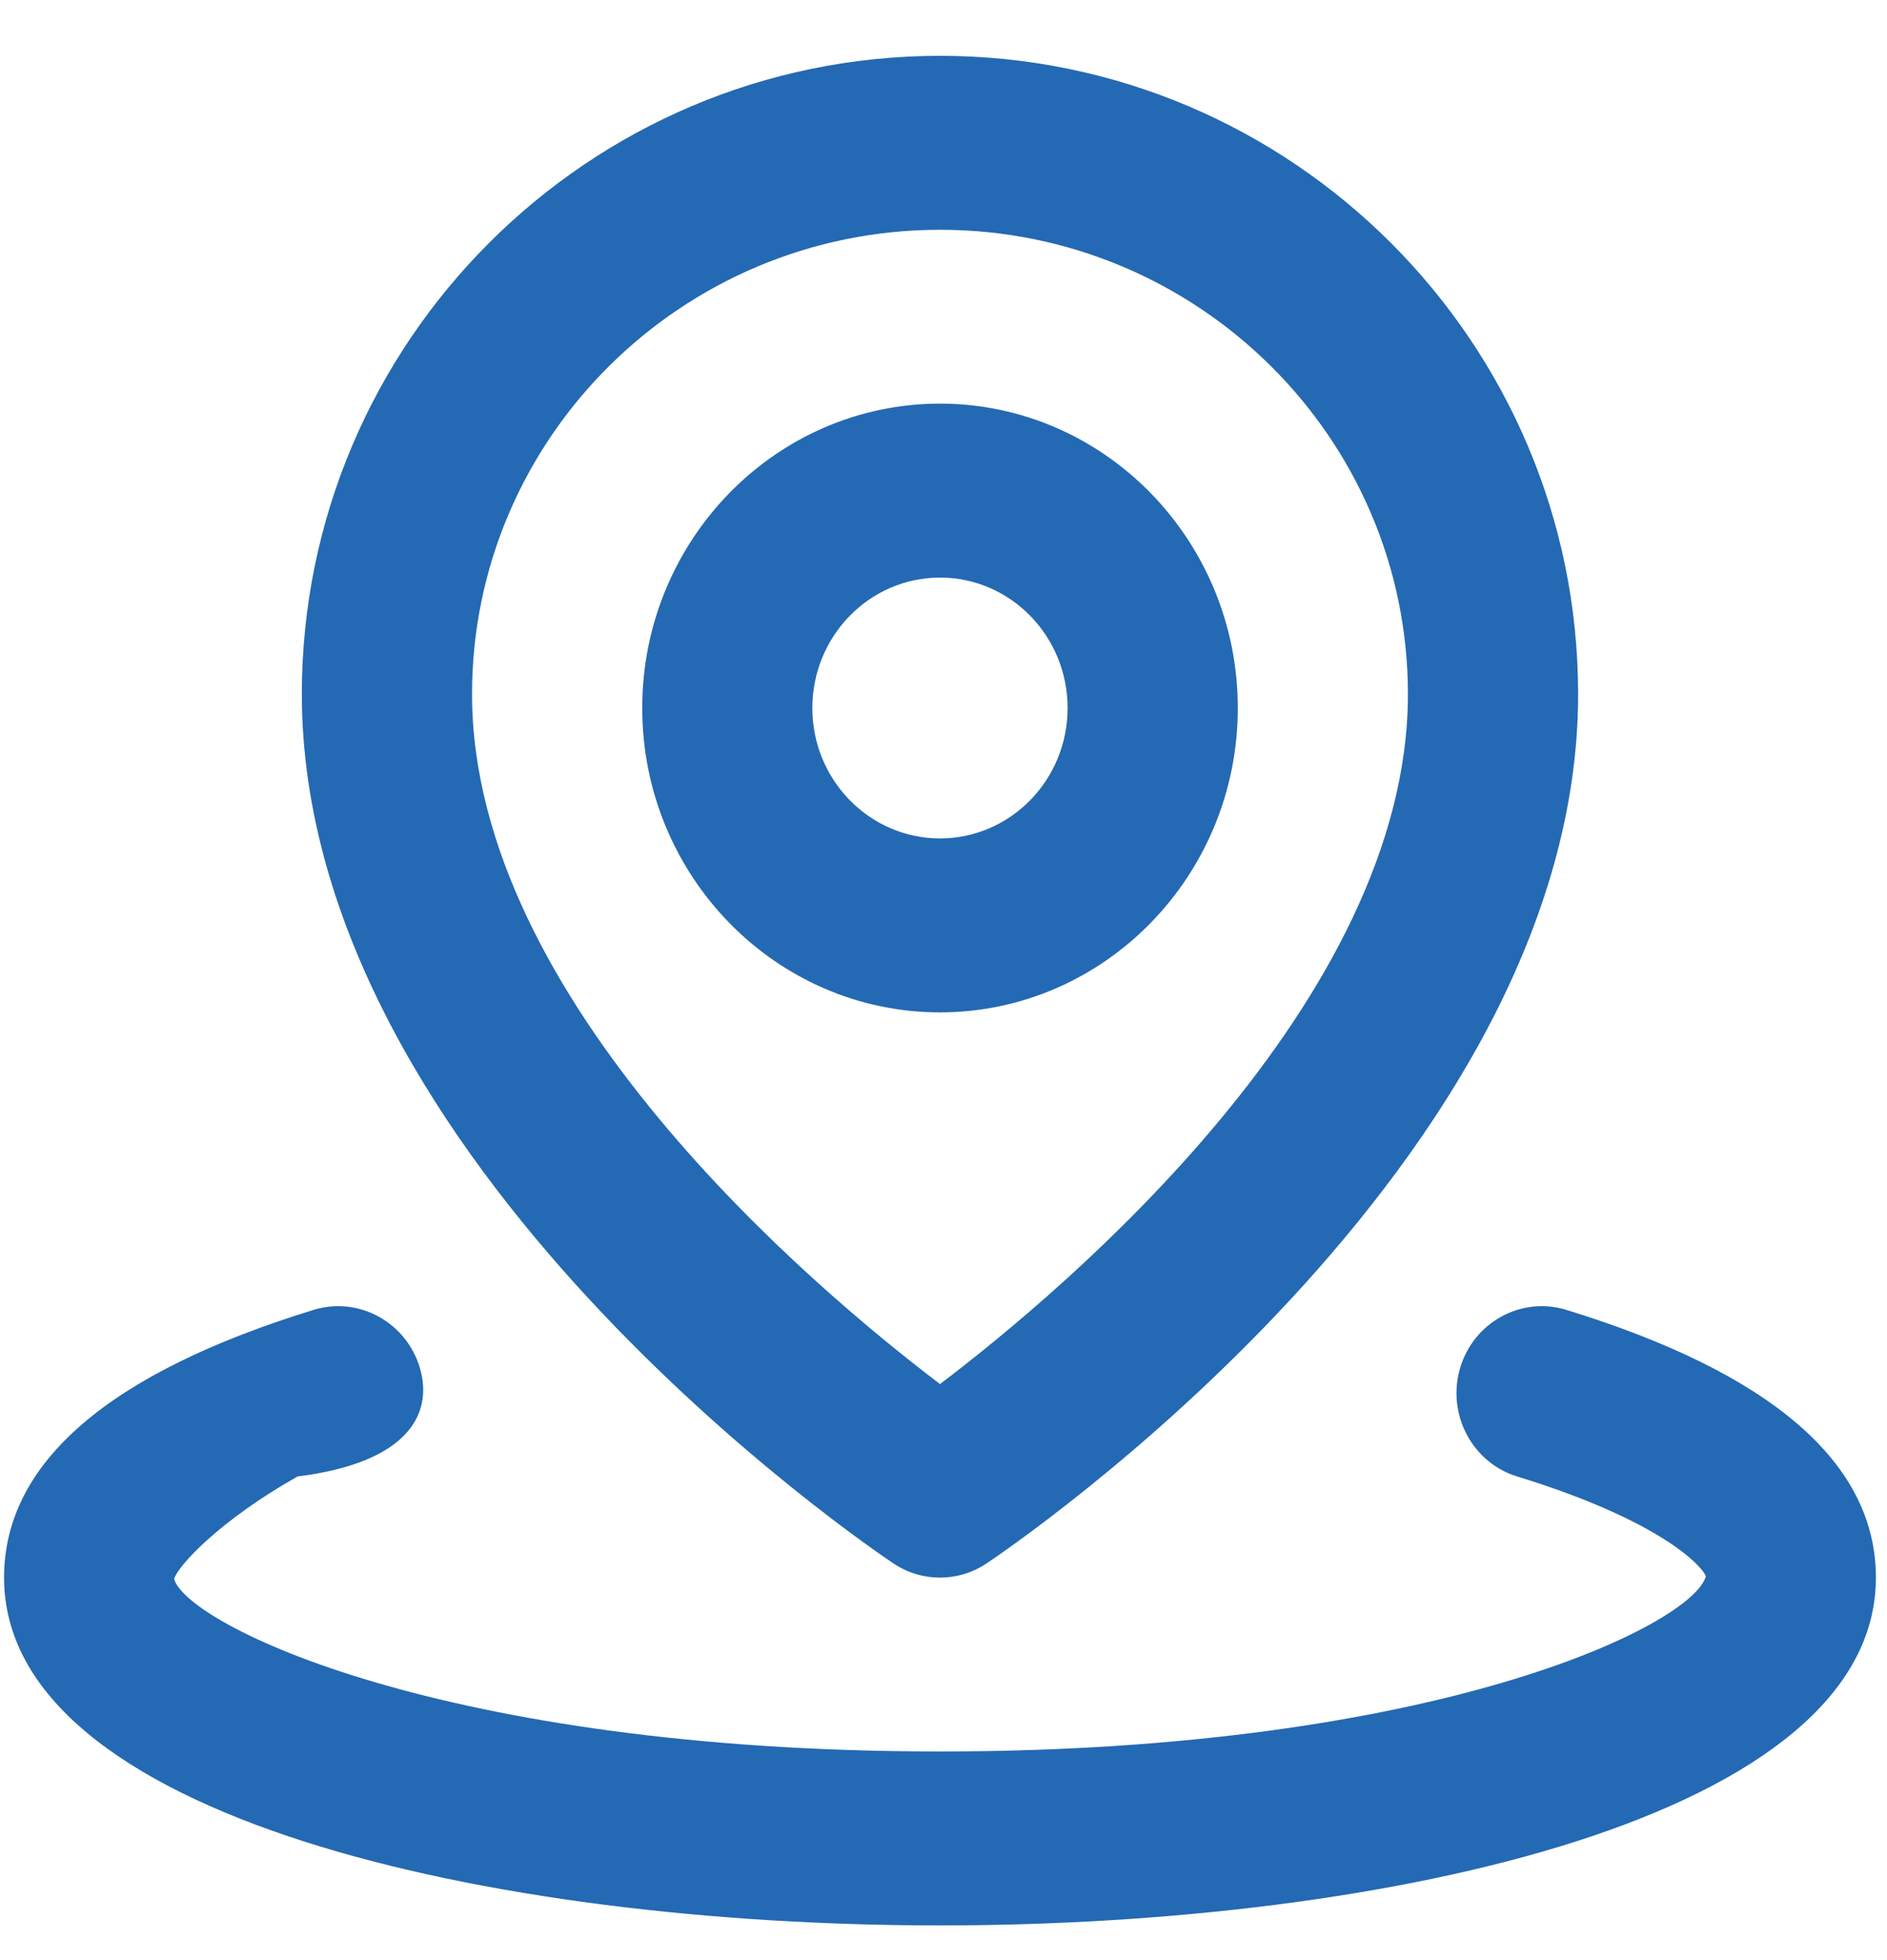
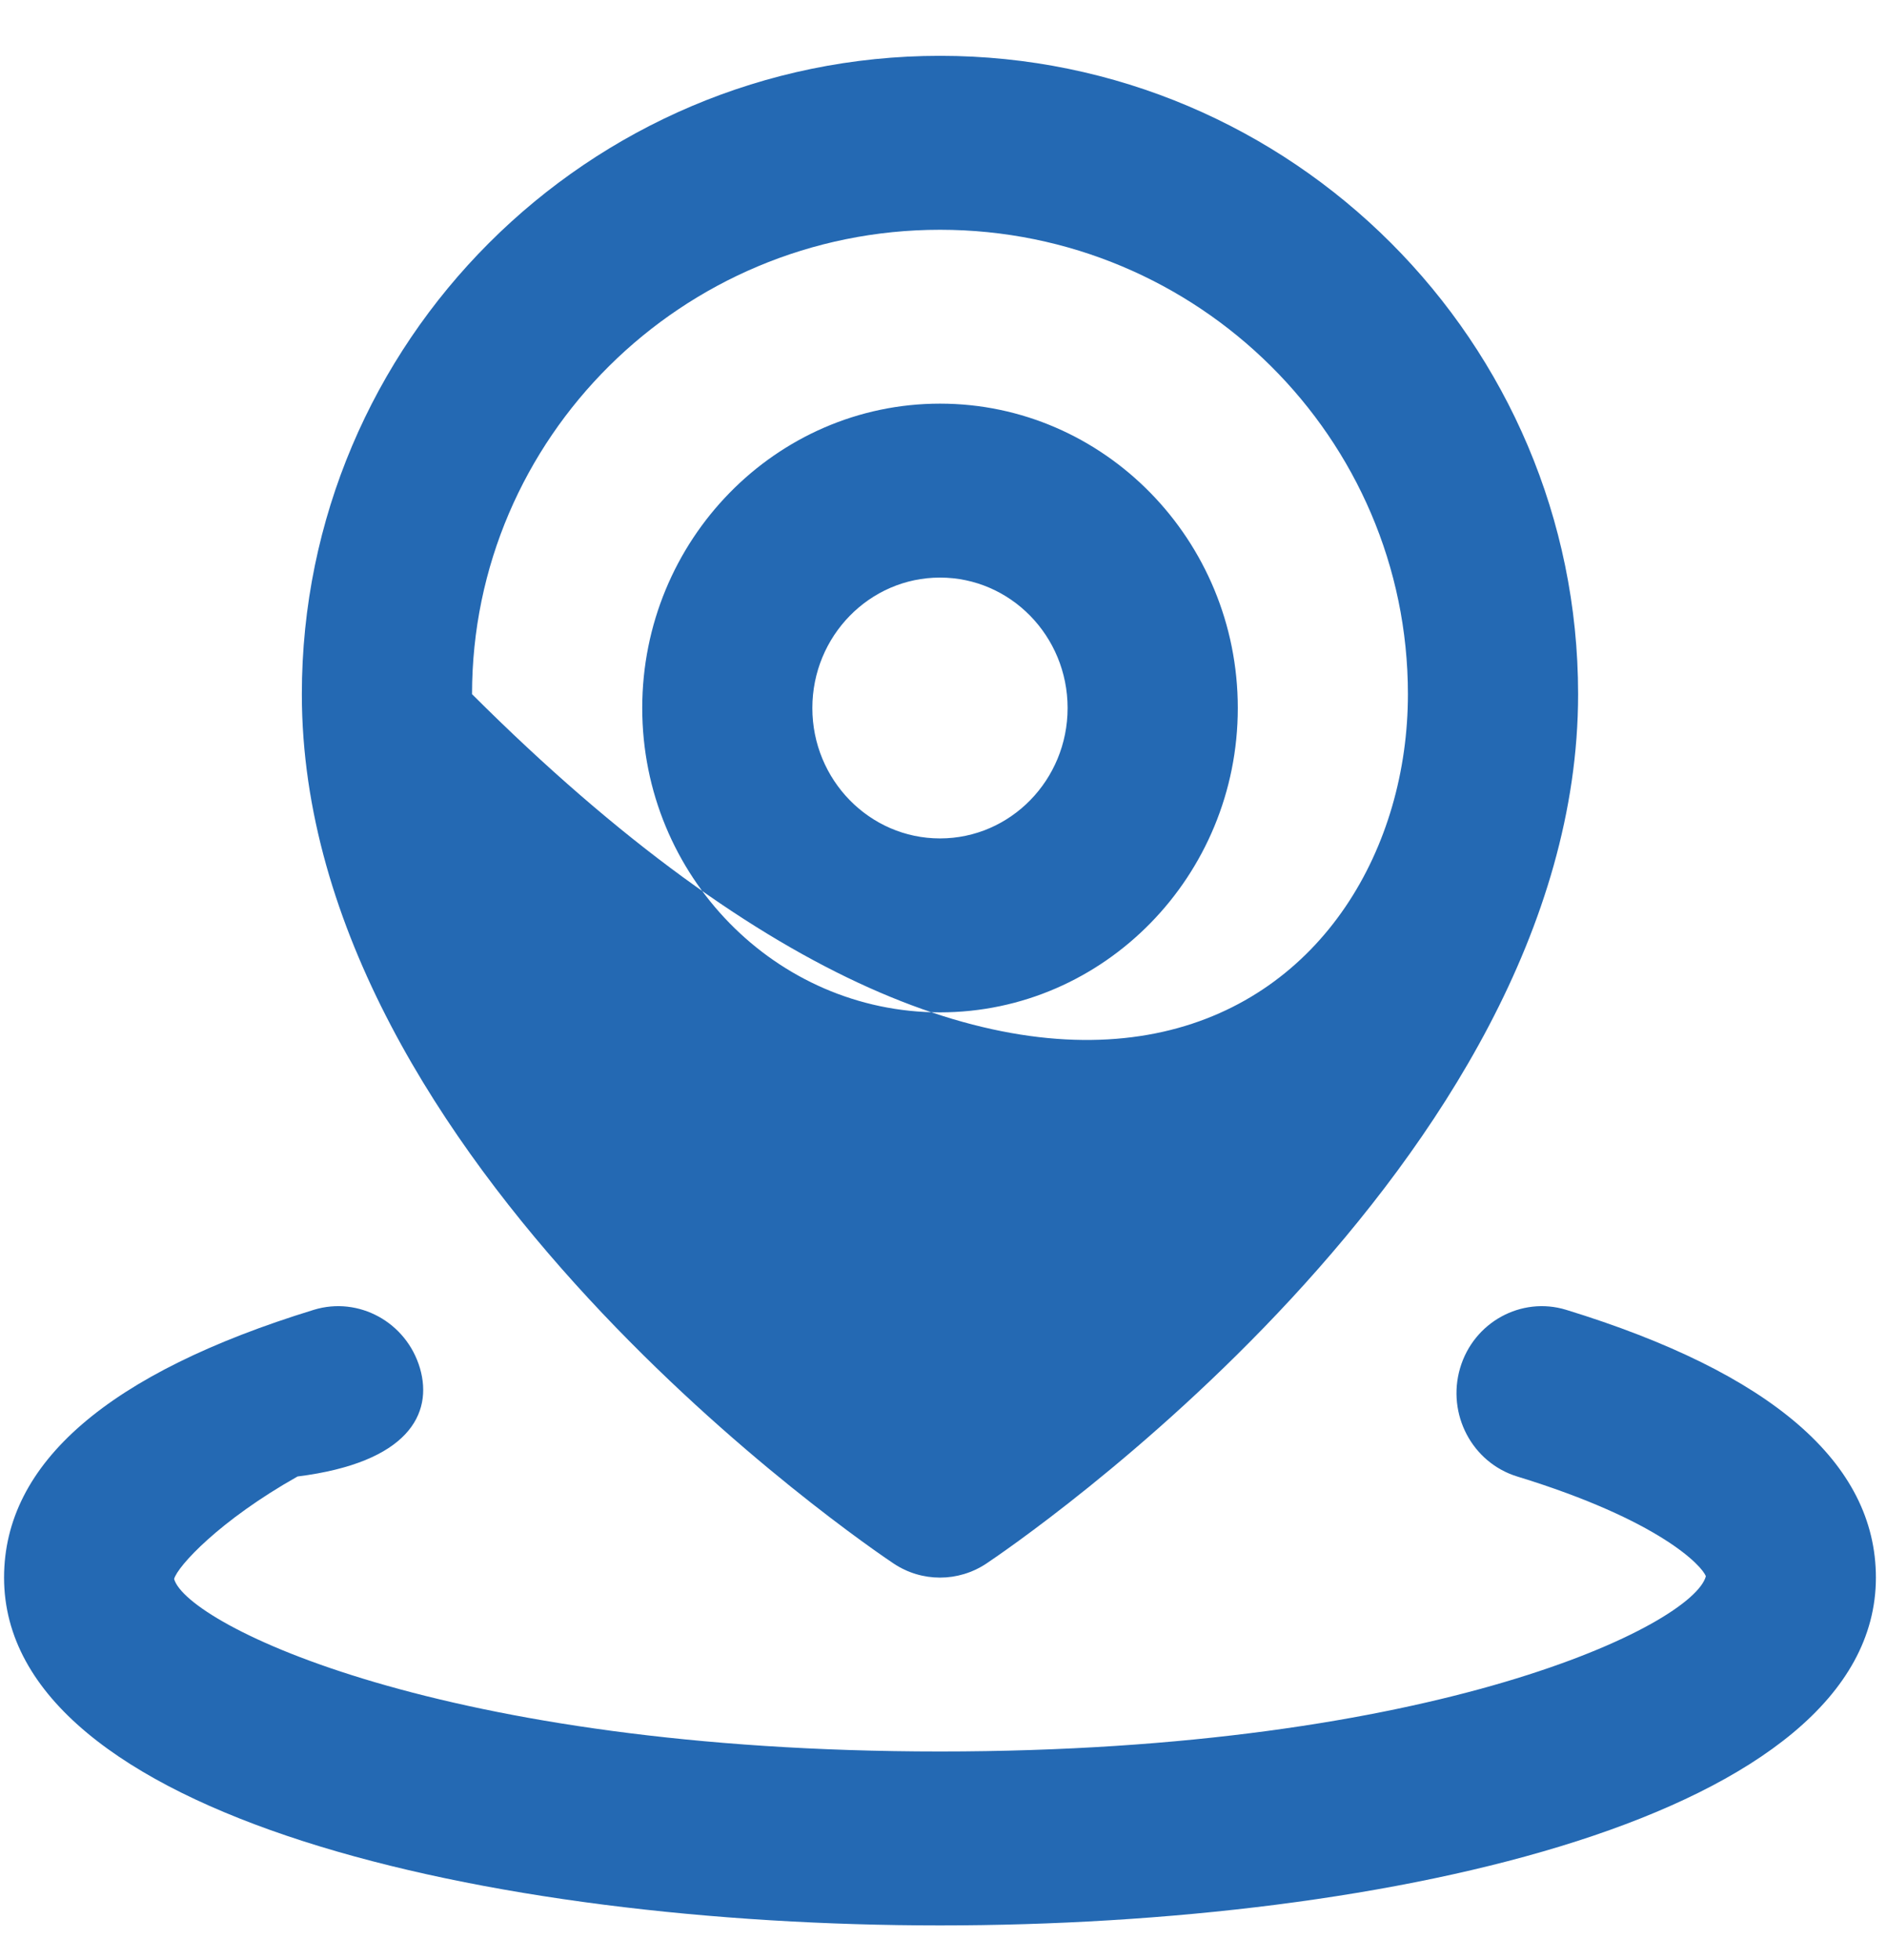
<svg xmlns="http://www.w3.org/2000/svg" width="26px" height="27px">
-   <path fill-rule="evenodd" fill="rgb(36, 105, 179)" d="M12.952,26.522 C6.741,26.522 0.056,25.023 0.056,21.731 C0.056,20.153 1.493,18.912 4.325,18.042 C4.941,17.854 5.598,18.211 5.786,18.845 C5.971,19.479 5.620,20.147 4.1,20.338 C3.025,20.943 2.446,21.575 2.399,21.750 C2.578,22.378 6.094,24.126 12.952,24.126 C19.810,24.126 23.326,22.378 23.504,21.713 C23.457,21.575 22.878,20.943 20.904,20.338 C20.283,20.147 19.932,19.479 20.118,18.845 C20.305,18.211 20.962,17.854 21.578,18.042 C24.410,18.912 25.847,20.153 25.847,21.731 C25.847,25.023 19.162,26.522 12.952,26.522 ZM13.593,21.536 C13.398,21.666 13.175,21.731 12.952,21.731 C12.728,21.731 12.505,21.666 12.311,21.536 C11.977,21.313 4.159,16.019 4.159,9.562 C4.159,4.714 8.103,0.769 12.952,0.769 C17.800,0.769 21.744,4.714 21.744,9.562 C21.744,16.019 13.926,21.313 13.593,21.536 ZM12.952,3.165 C9.396,3.165 6.504,6.034 6.504,9.562 C6.504,13.784 11.206,17.741 12.952,19.065 C14.698,17.741 19.399,13.784 19.399,9.562 C19.399,6.034 16.507,3.165 12.952,3.165 ZM8.849,9.753 C8.849,7.441 10.689,5.560 12.952,5.560 C15.214,5.560 17.055,7.441 17.055,9.753 C17.055,12.064 15.214,13.945 12.952,13.945 C10.689,13.945 8.849,12.064 8.849,9.753 ZM14.710,9.753 C14.710,8.761 13.922,7.956 12.952,7.956 C11.982,7.956 11.193,8.761 11.193,9.753 C11.193,10.744 11.982,11.549 12.952,11.549 C13.922,11.549 14.710,10.744 14.710,9.753 Z" />
+   <path fill-rule="evenodd" fill="rgb(36, 105, 179)" d="M12.952,26.522 C6.741,26.522 0.056,25.023 0.056,21.731 C0.056,20.153 1.493,18.912 4.325,18.042 C4.941,17.854 5.598,18.211 5.786,18.845 C5.971,19.479 5.620,20.147 4.1,20.338 C3.025,20.943 2.446,21.575 2.399,21.750 C2.578,22.378 6.094,24.126 12.952,24.126 C19.810,24.126 23.326,22.378 23.504,21.713 C23.457,21.575 22.878,20.943 20.904,20.338 C20.283,20.147 19.932,19.479 20.118,18.845 C20.305,18.211 20.962,17.854 21.578,18.042 C24.410,18.912 25.847,20.153 25.847,21.731 C25.847,25.023 19.162,26.522 12.952,26.522 ZM13.593,21.536 C13.398,21.666 13.175,21.731 12.952,21.731 C12.728,21.731 12.505,21.666 12.311,21.536 C11.977,21.313 4.159,16.019 4.159,9.562 C4.159,4.714 8.103,0.769 12.952,0.769 C17.800,0.769 21.744,4.714 21.744,9.562 C21.744,16.019 13.926,21.313 13.593,21.536 ZM12.952,3.165 C9.396,3.165 6.504,6.034 6.504,9.562 C14.698,17.741 19.399,13.784 19.399,9.562 C19.399,6.034 16.507,3.165 12.952,3.165 ZM8.849,9.753 C8.849,7.441 10.689,5.560 12.952,5.560 C15.214,5.560 17.055,7.441 17.055,9.753 C17.055,12.064 15.214,13.945 12.952,13.945 C10.689,13.945 8.849,12.064 8.849,9.753 ZM14.710,9.753 C14.710,8.761 13.922,7.956 12.952,7.956 C11.982,7.956 11.193,8.761 11.193,9.753 C11.193,10.744 11.982,11.549 12.952,11.549 C13.922,11.549 14.710,10.744 14.710,9.753 Z" />
</svg>